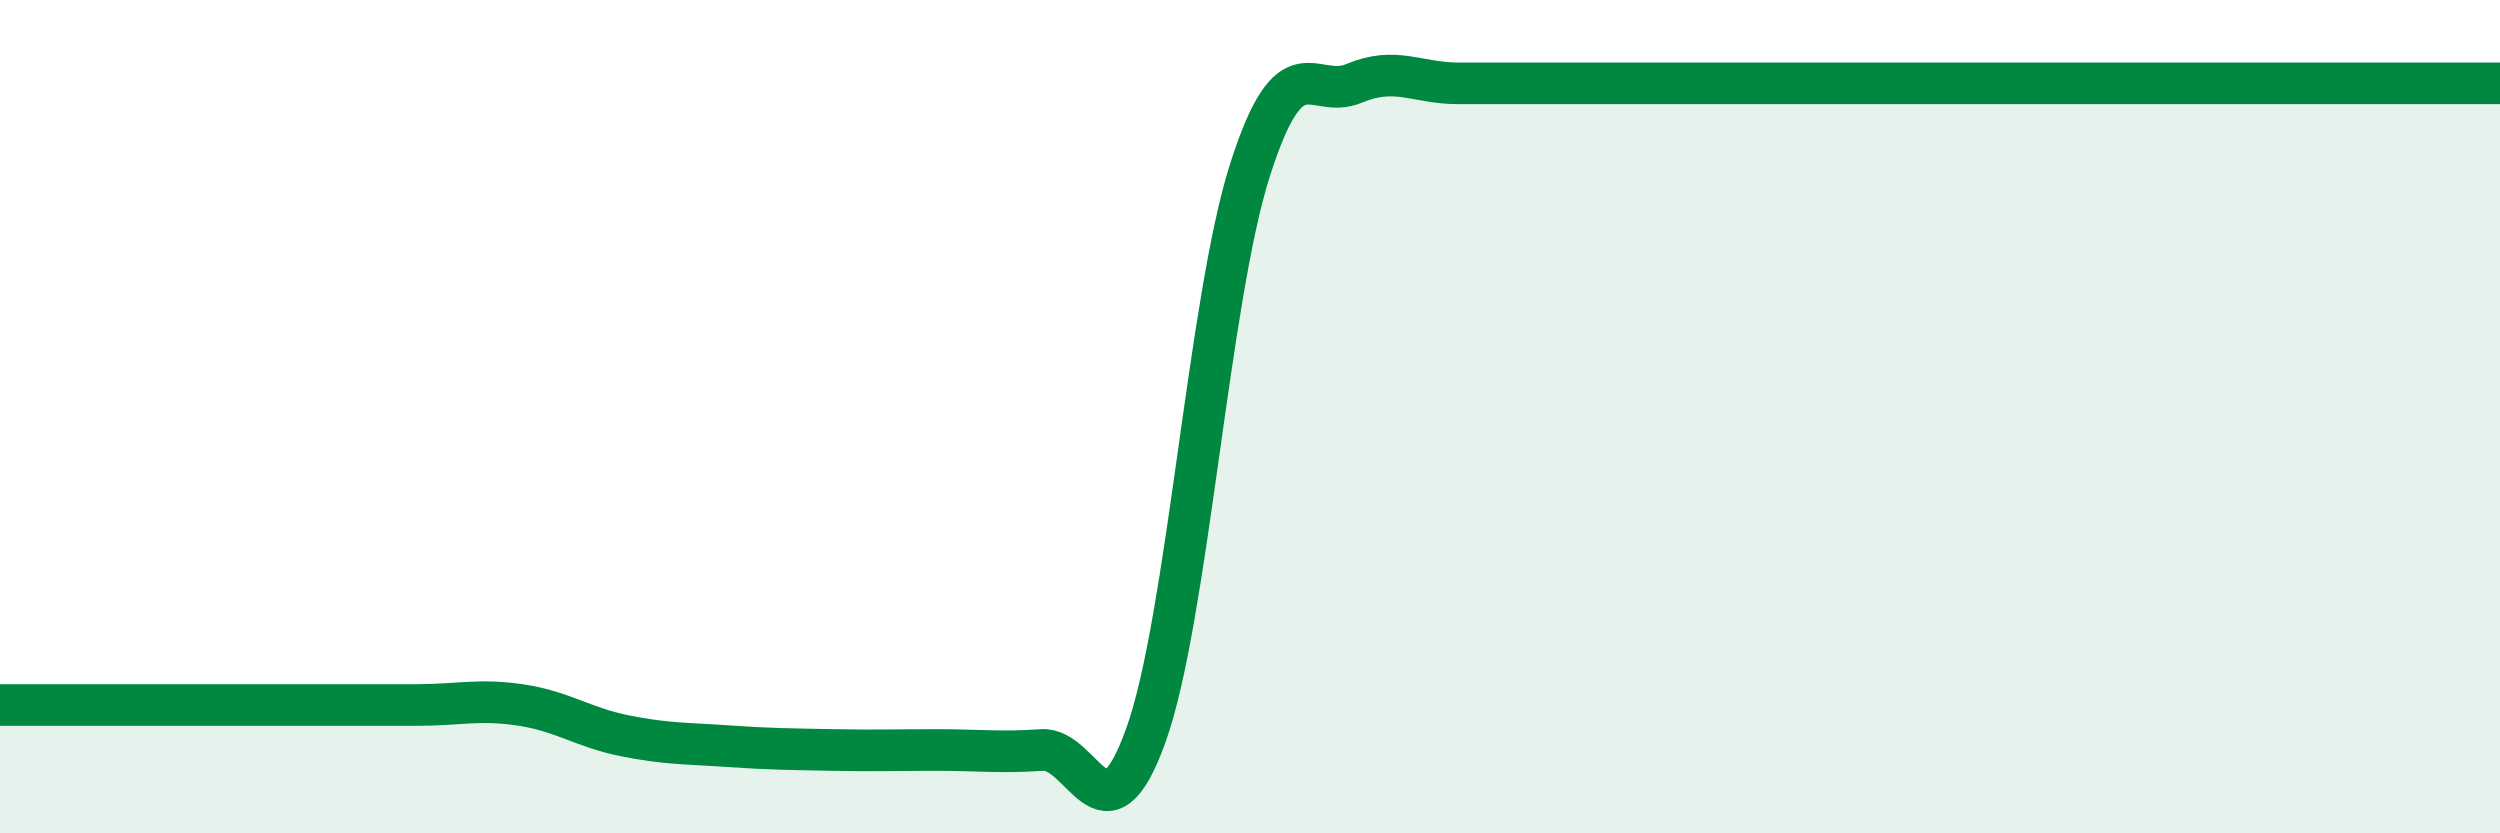
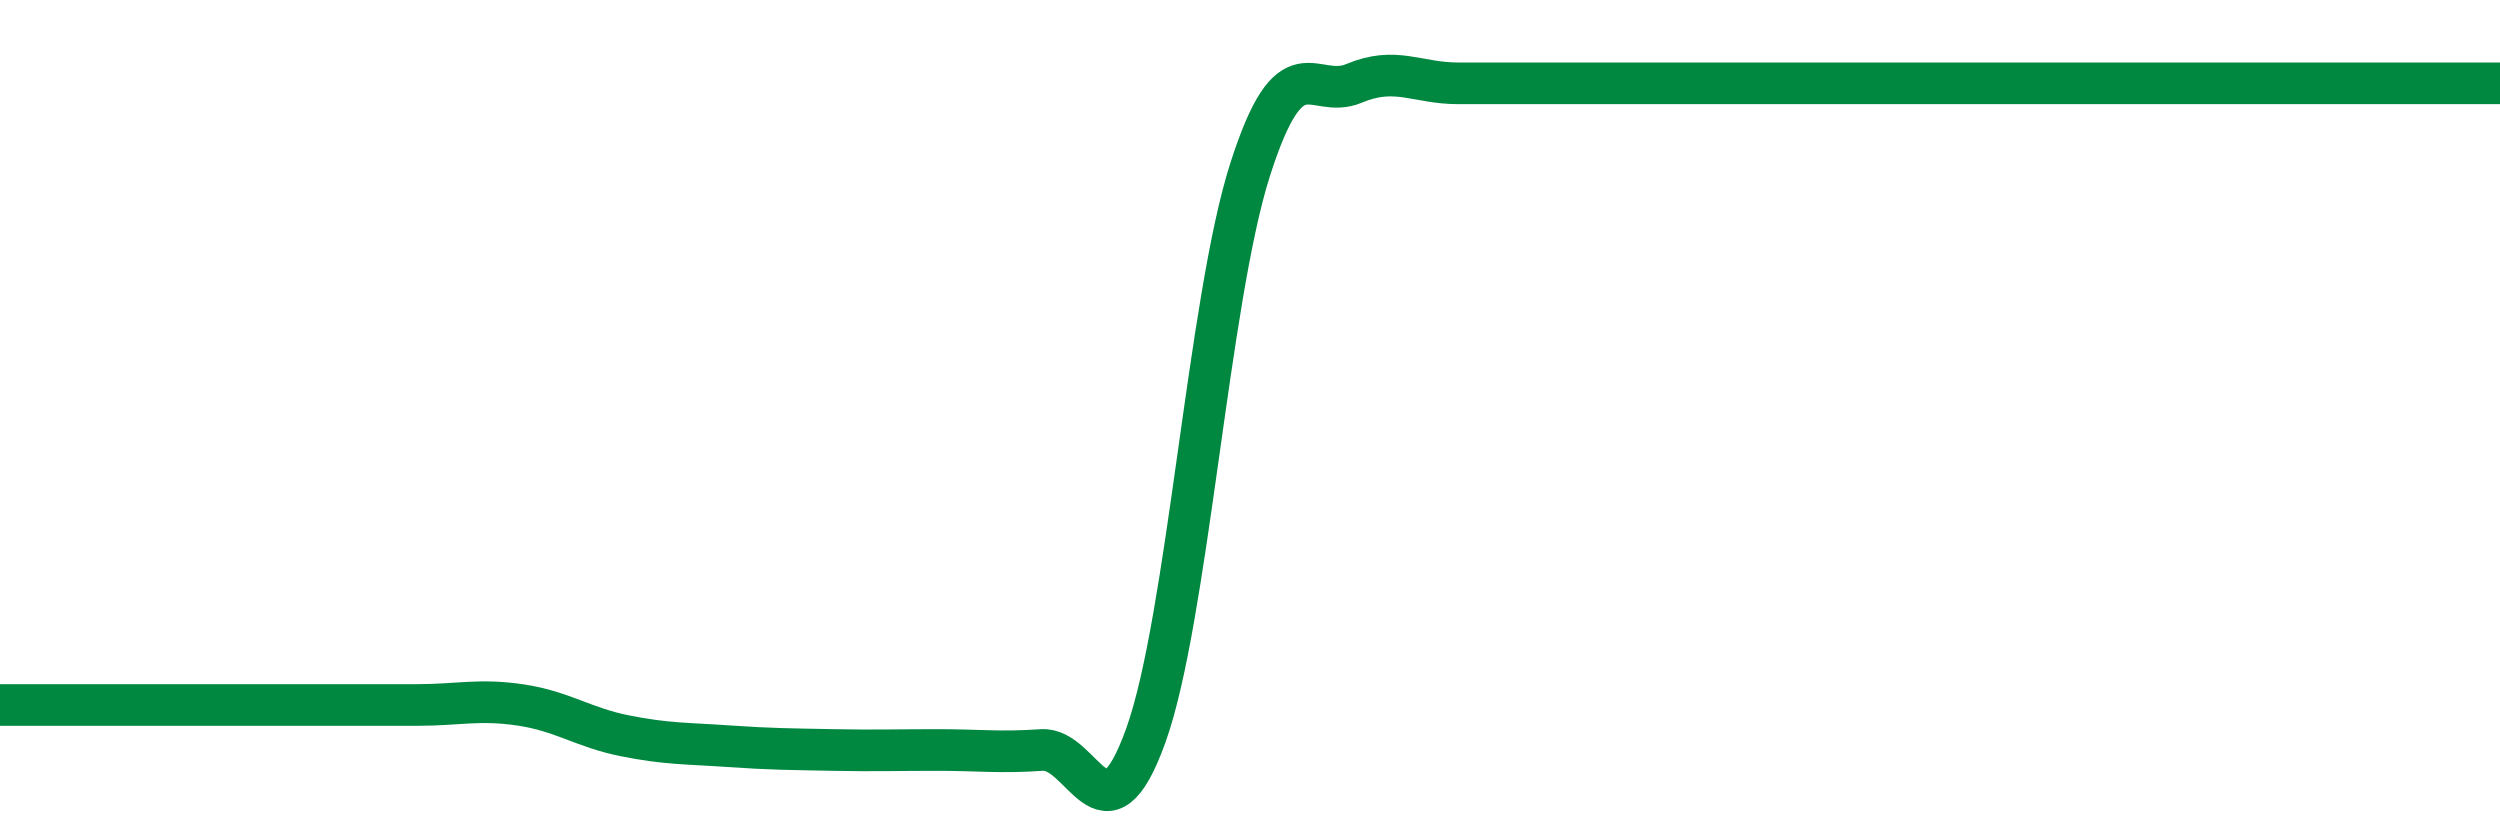
<svg xmlns="http://www.w3.org/2000/svg" width="60" height="20" viewBox="0 0 60 20">
-   <path d="M 0,16.92 C 0.5,16.92 1.5,16.92 2.5,16.92 C 3.5,16.92 4,16.92 5,16.92 C 6,16.92 6.5,16.92 7.5,16.92 C 8.5,16.92 9,16.92 10,16.92 C 11,16.92 11.5,16.77 12.5,16.92 C 13.5,17.07 14,17.46 15,17.66 C 16,17.86 16.5,17.84 17.5,17.91 C 18.5,17.98 19,17.98 20,18 C 21,18.02 21.5,18 22.5,18 C 23.5,18 24,18.07 25,18 C 26,17.93 26.5,20.43 27.5,17.65 C 28.5,14.87 29,7.21 30,4.08 C 31,0.95 31.5,2.42 32.5,2 C 33.5,1.58 34,2 35,2 C 36,2 36.5,2 37.5,2 C 38.5,2 39,2 40,2 C 41,2 41.5,2 42.5,2 C 43.5,2 44,2 45,2 C 46,2 46.5,2 47.5,2 C 48.5,2 49,2 50,2 C 51,2 51.5,2 52.5,2 C 53.5,2 53.5,2 55,2 C 56.5,2 59,2 60,2L60 20L0 20Z" fill="#008740" opacity="0.1" stroke-linecap="round" stroke-linejoin="round" />
  <path d="M 0,16.92 C 0.5,16.92 1.5,16.92 2.5,16.92 C 3.5,16.92 4,16.92 5,16.92 C 6,16.92 6.5,16.92 7.5,16.92 C 8.5,16.92 9,16.92 10,16.92 C 11,16.92 11.5,16.77 12.5,16.92 C 13.5,17.07 14,17.46 15,17.66 C 16,17.86 16.5,17.84 17.5,17.91 C 18.5,17.98 19,17.98 20,18 C 21,18.02 21.5,18 22.5,18 C 23.5,18 24,18.07 25,18 C 26,17.93 26.5,20.43 27.5,17.65 C 28.5,14.87 29,7.21 30,4.08 C 31,0.95 31.5,2.42 32.5,2 C 33.5,1.58 34,2 35,2 C 36,2 36.5,2 37.5,2 C 38.5,2 39,2 40,2 C 41,2 41.5,2 42.5,2 C 43.5,2 44,2 45,2 C 46,2 46.5,2 47.5,2 C 48.5,2 49,2 50,2 C 51,2 51.5,2 52.5,2 C 53.5,2 53.5,2 55,2 C 56.5,2 59,2 60,2" stroke="#008740" stroke-width="1" fill="none" stroke-linecap="round" stroke-linejoin="round" />
</svg>